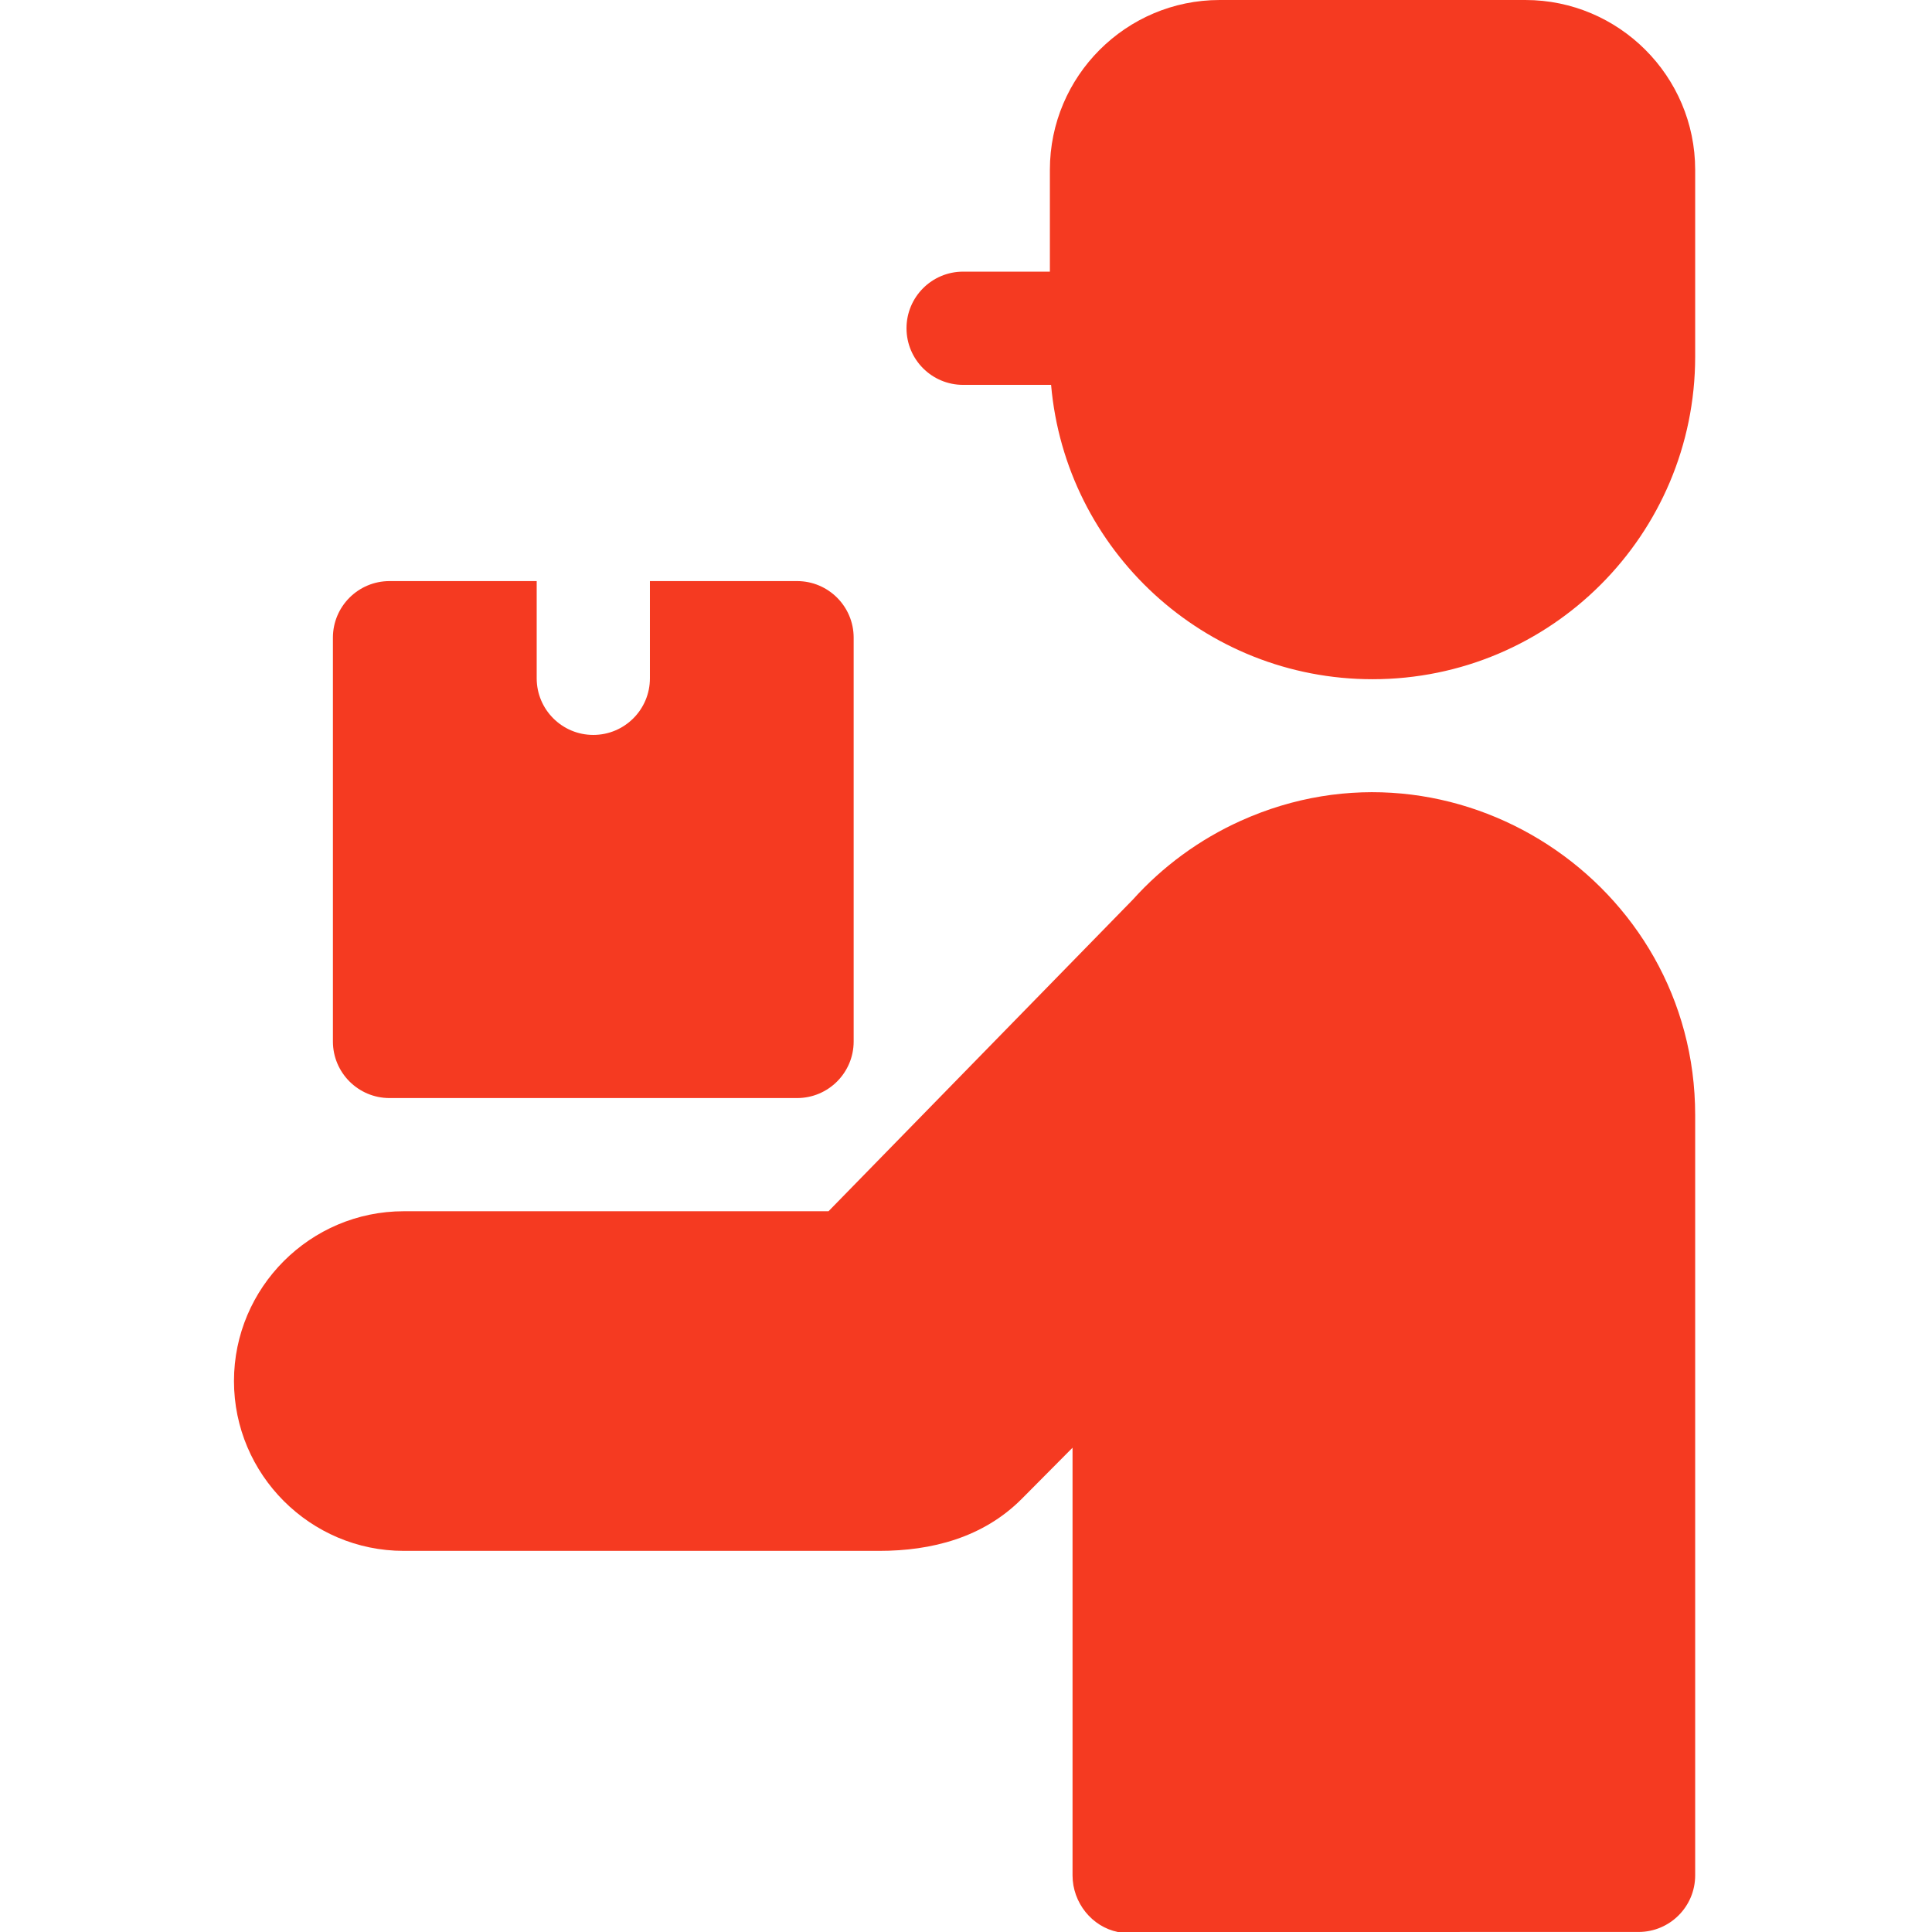
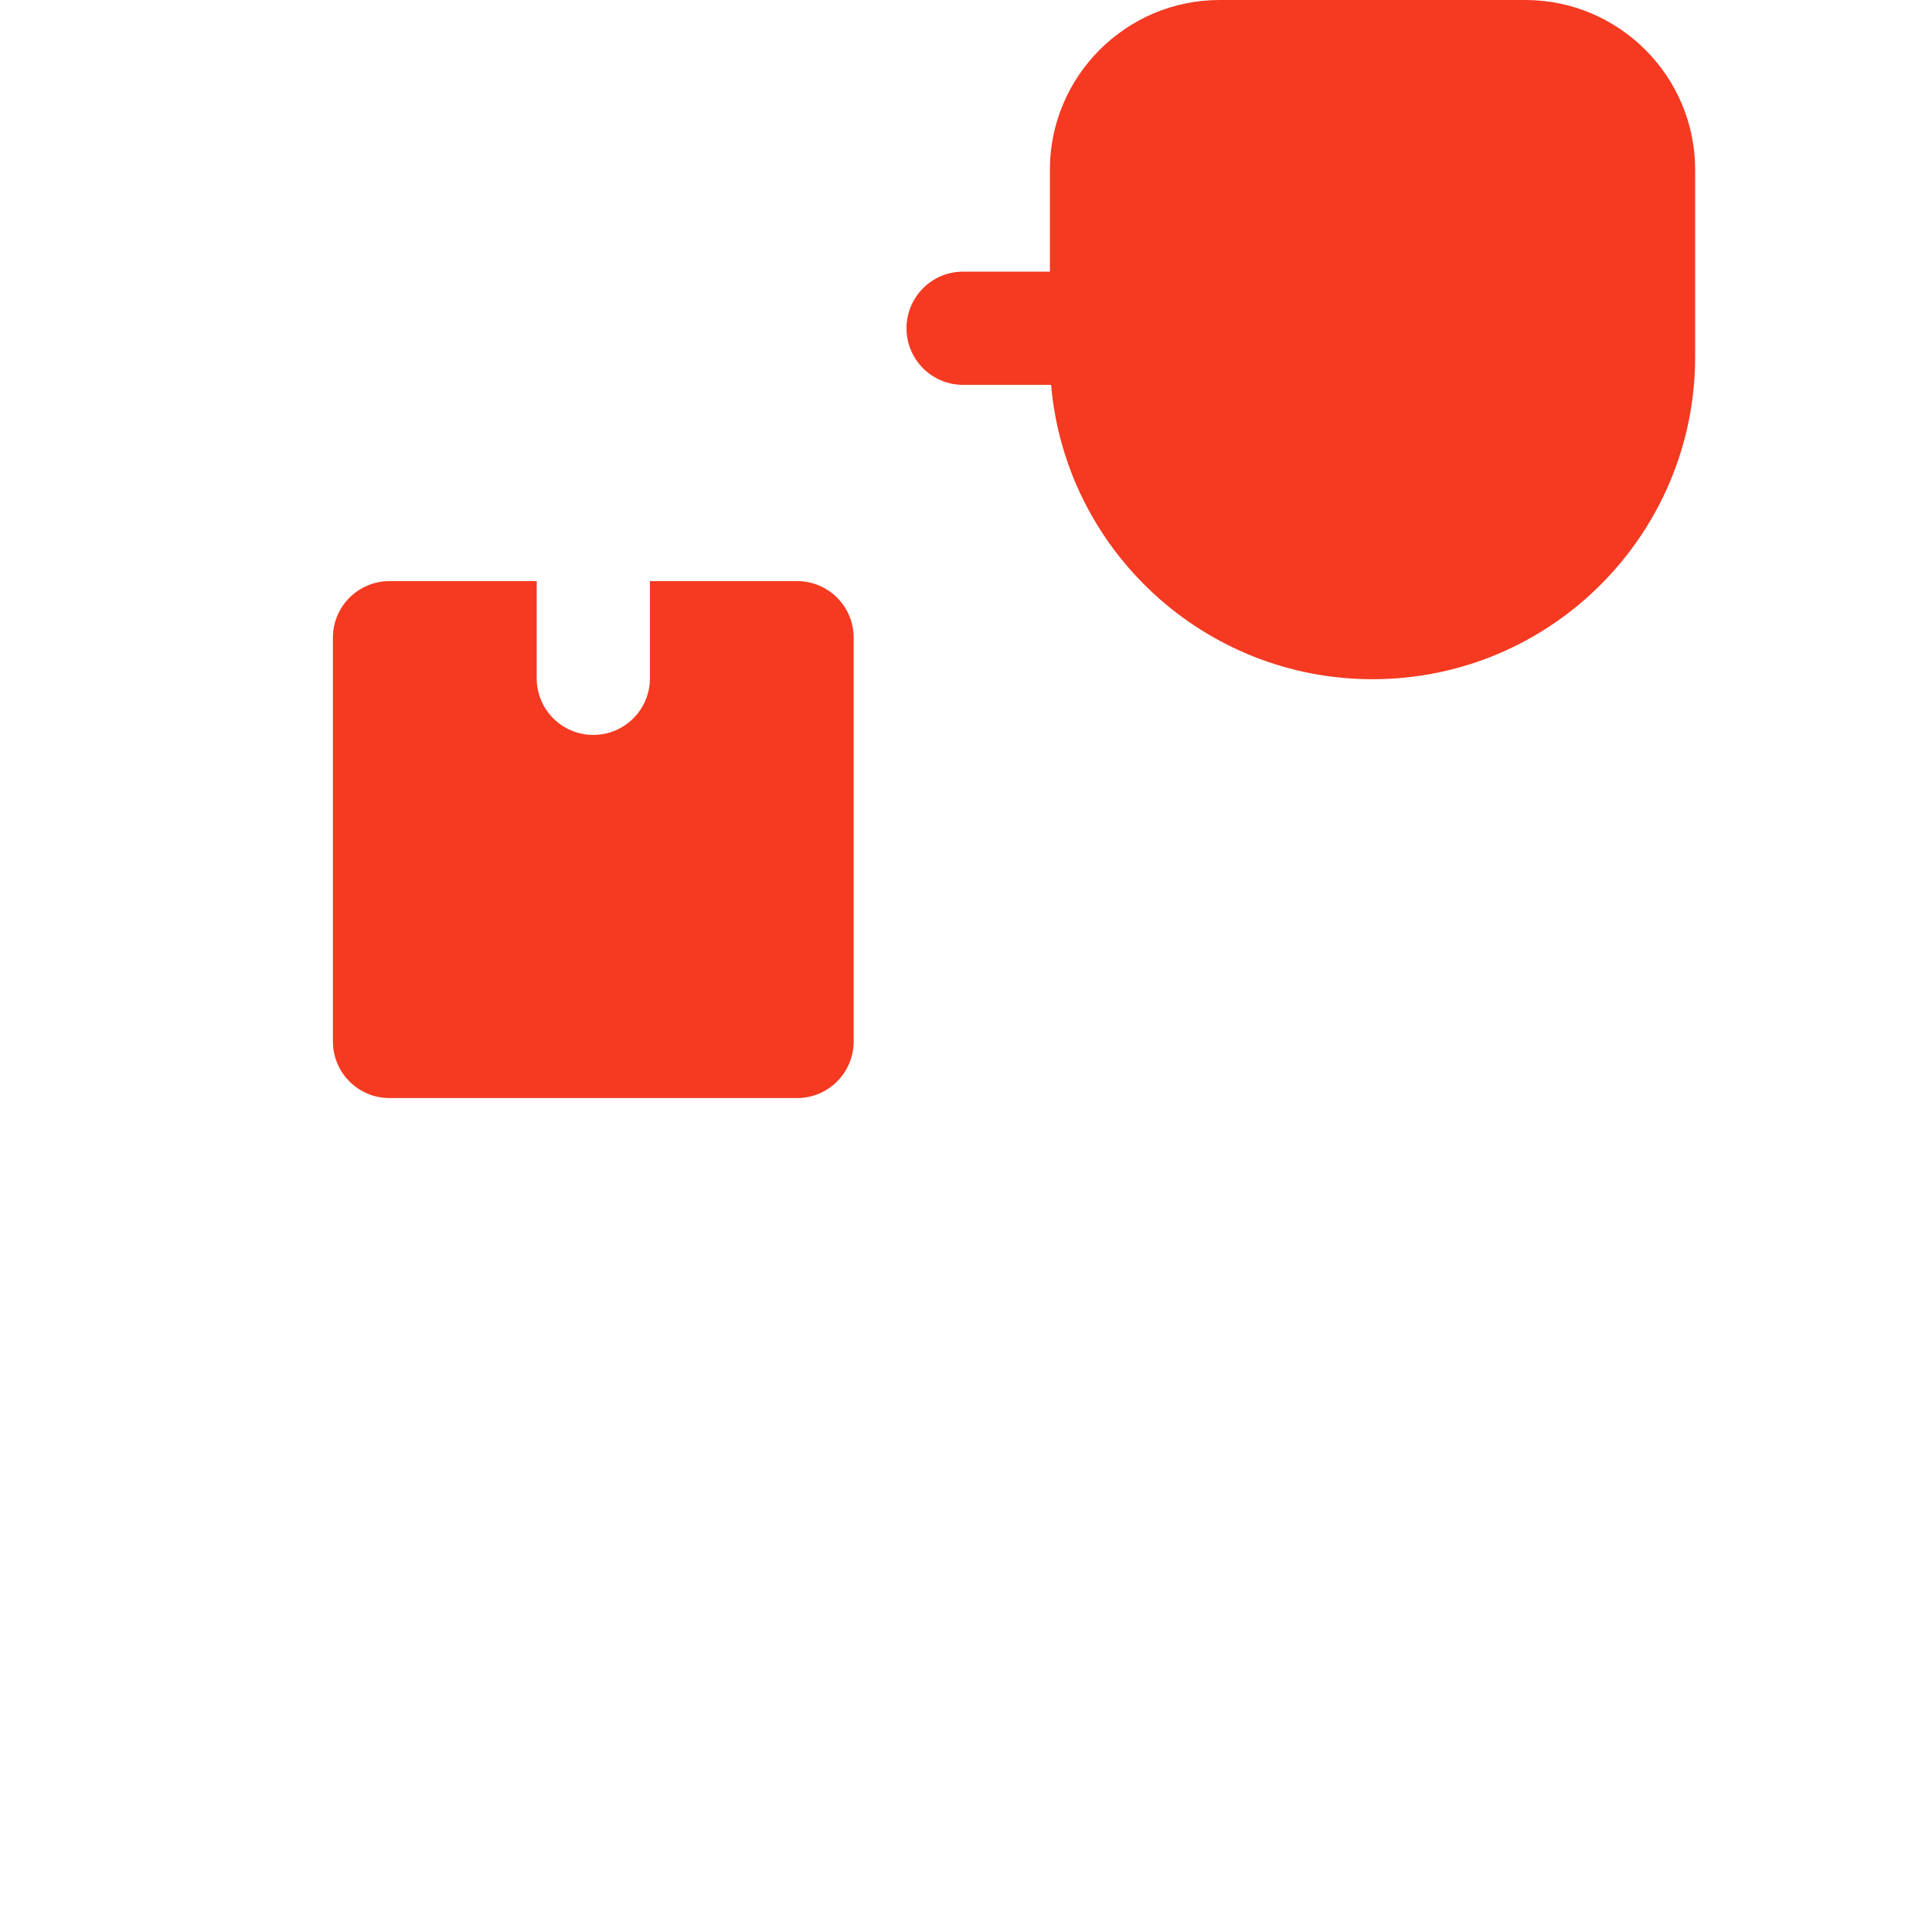
<svg xmlns="http://www.w3.org/2000/svg" width="48" height="48" viewBox="0 0 48 48" fill="none">
  <path fill-rule="evenodd" clip-rule="evenodd" d="M37.897 0H30.303C27.977 0 26.084 1.893 26.084 4.219V6.749H23.928C23.151 6.749 22.522 7.379 22.522 8.155C22.522 8.932 23.151 9.562 23.928 9.562H26.114C26.472 13.676 29.927 16.875 34.1 16.875C38.526 16.875 42.116 13.285 42.116 8.859C42.116 7.314 42.116 5.765 42.116 4.219C42.116 1.893 40.222 0 37.897 0Z" fill="#F53A21" />
-   <path fill-rule="evenodd" clip-rule="evenodd" d="M30.823 20.394C29.797 20.857 28.885 21.528 28.144 22.352L20.584 30.093H10.031C7.708 30.093 5.813 31.989 5.813 34.312C5.813 36.635 7.708 38.531 10.031 38.531H21.844C23.14 38.531 24.425 38.206 25.39 37.234L26.647 35.968V46.593C26.647 47.274 27.131 47.87 27.773 48L40.711 47.999C41.487 47.998 42.116 47.369 42.116 46.593V27.703C42.116 21.928 36.117 18.004 30.823 20.394Z" fill="#F53A21" />
  <path fill-rule="evenodd" clip-rule="evenodd" d="M9.678 27.281H19.803C20.58 27.281 21.209 26.651 21.209 25.875V15.843C21.209 15.067 20.58 14.437 19.803 14.437H16.147V16.853C16.147 17.629 15.517 18.259 14.74 18.259C13.964 18.259 13.334 17.629 13.334 16.853V14.437H9.678C8.901 14.437 8.271 15.067 8.271 15.843V25.875C8.271 26.651 8.901 27.281 9.678 27.281Z" fill="#F53A21" />
</svg>